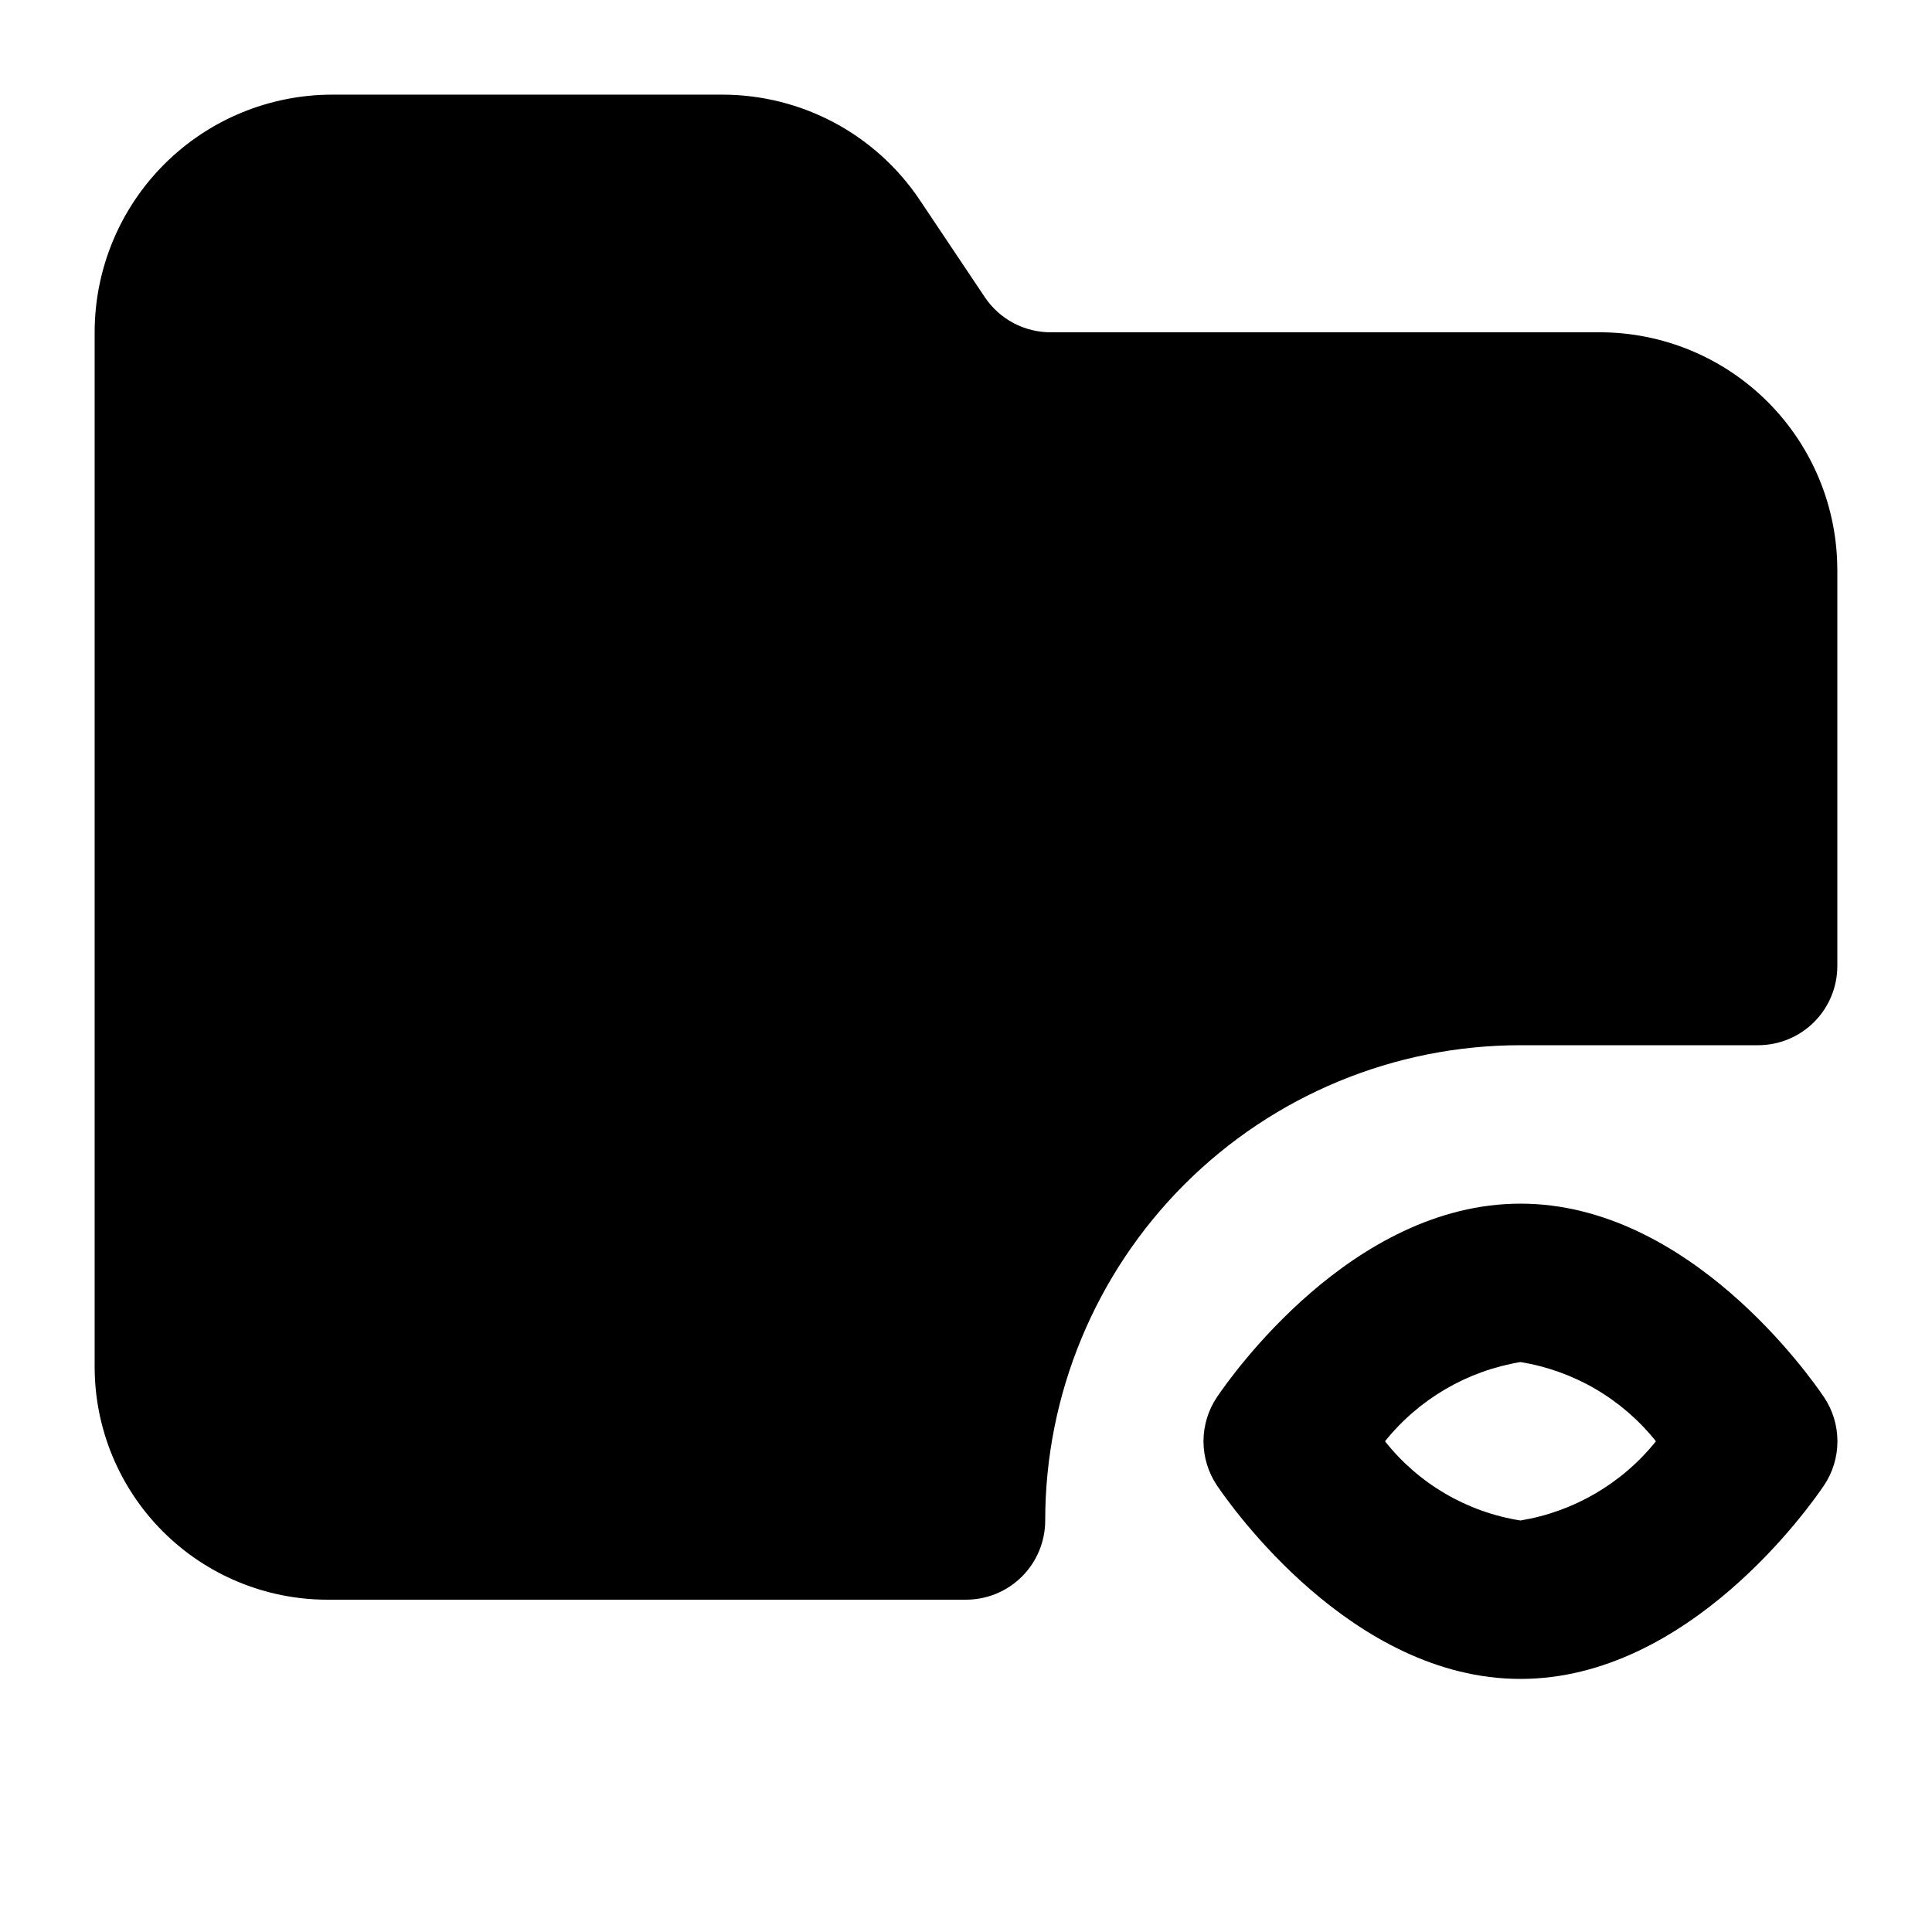
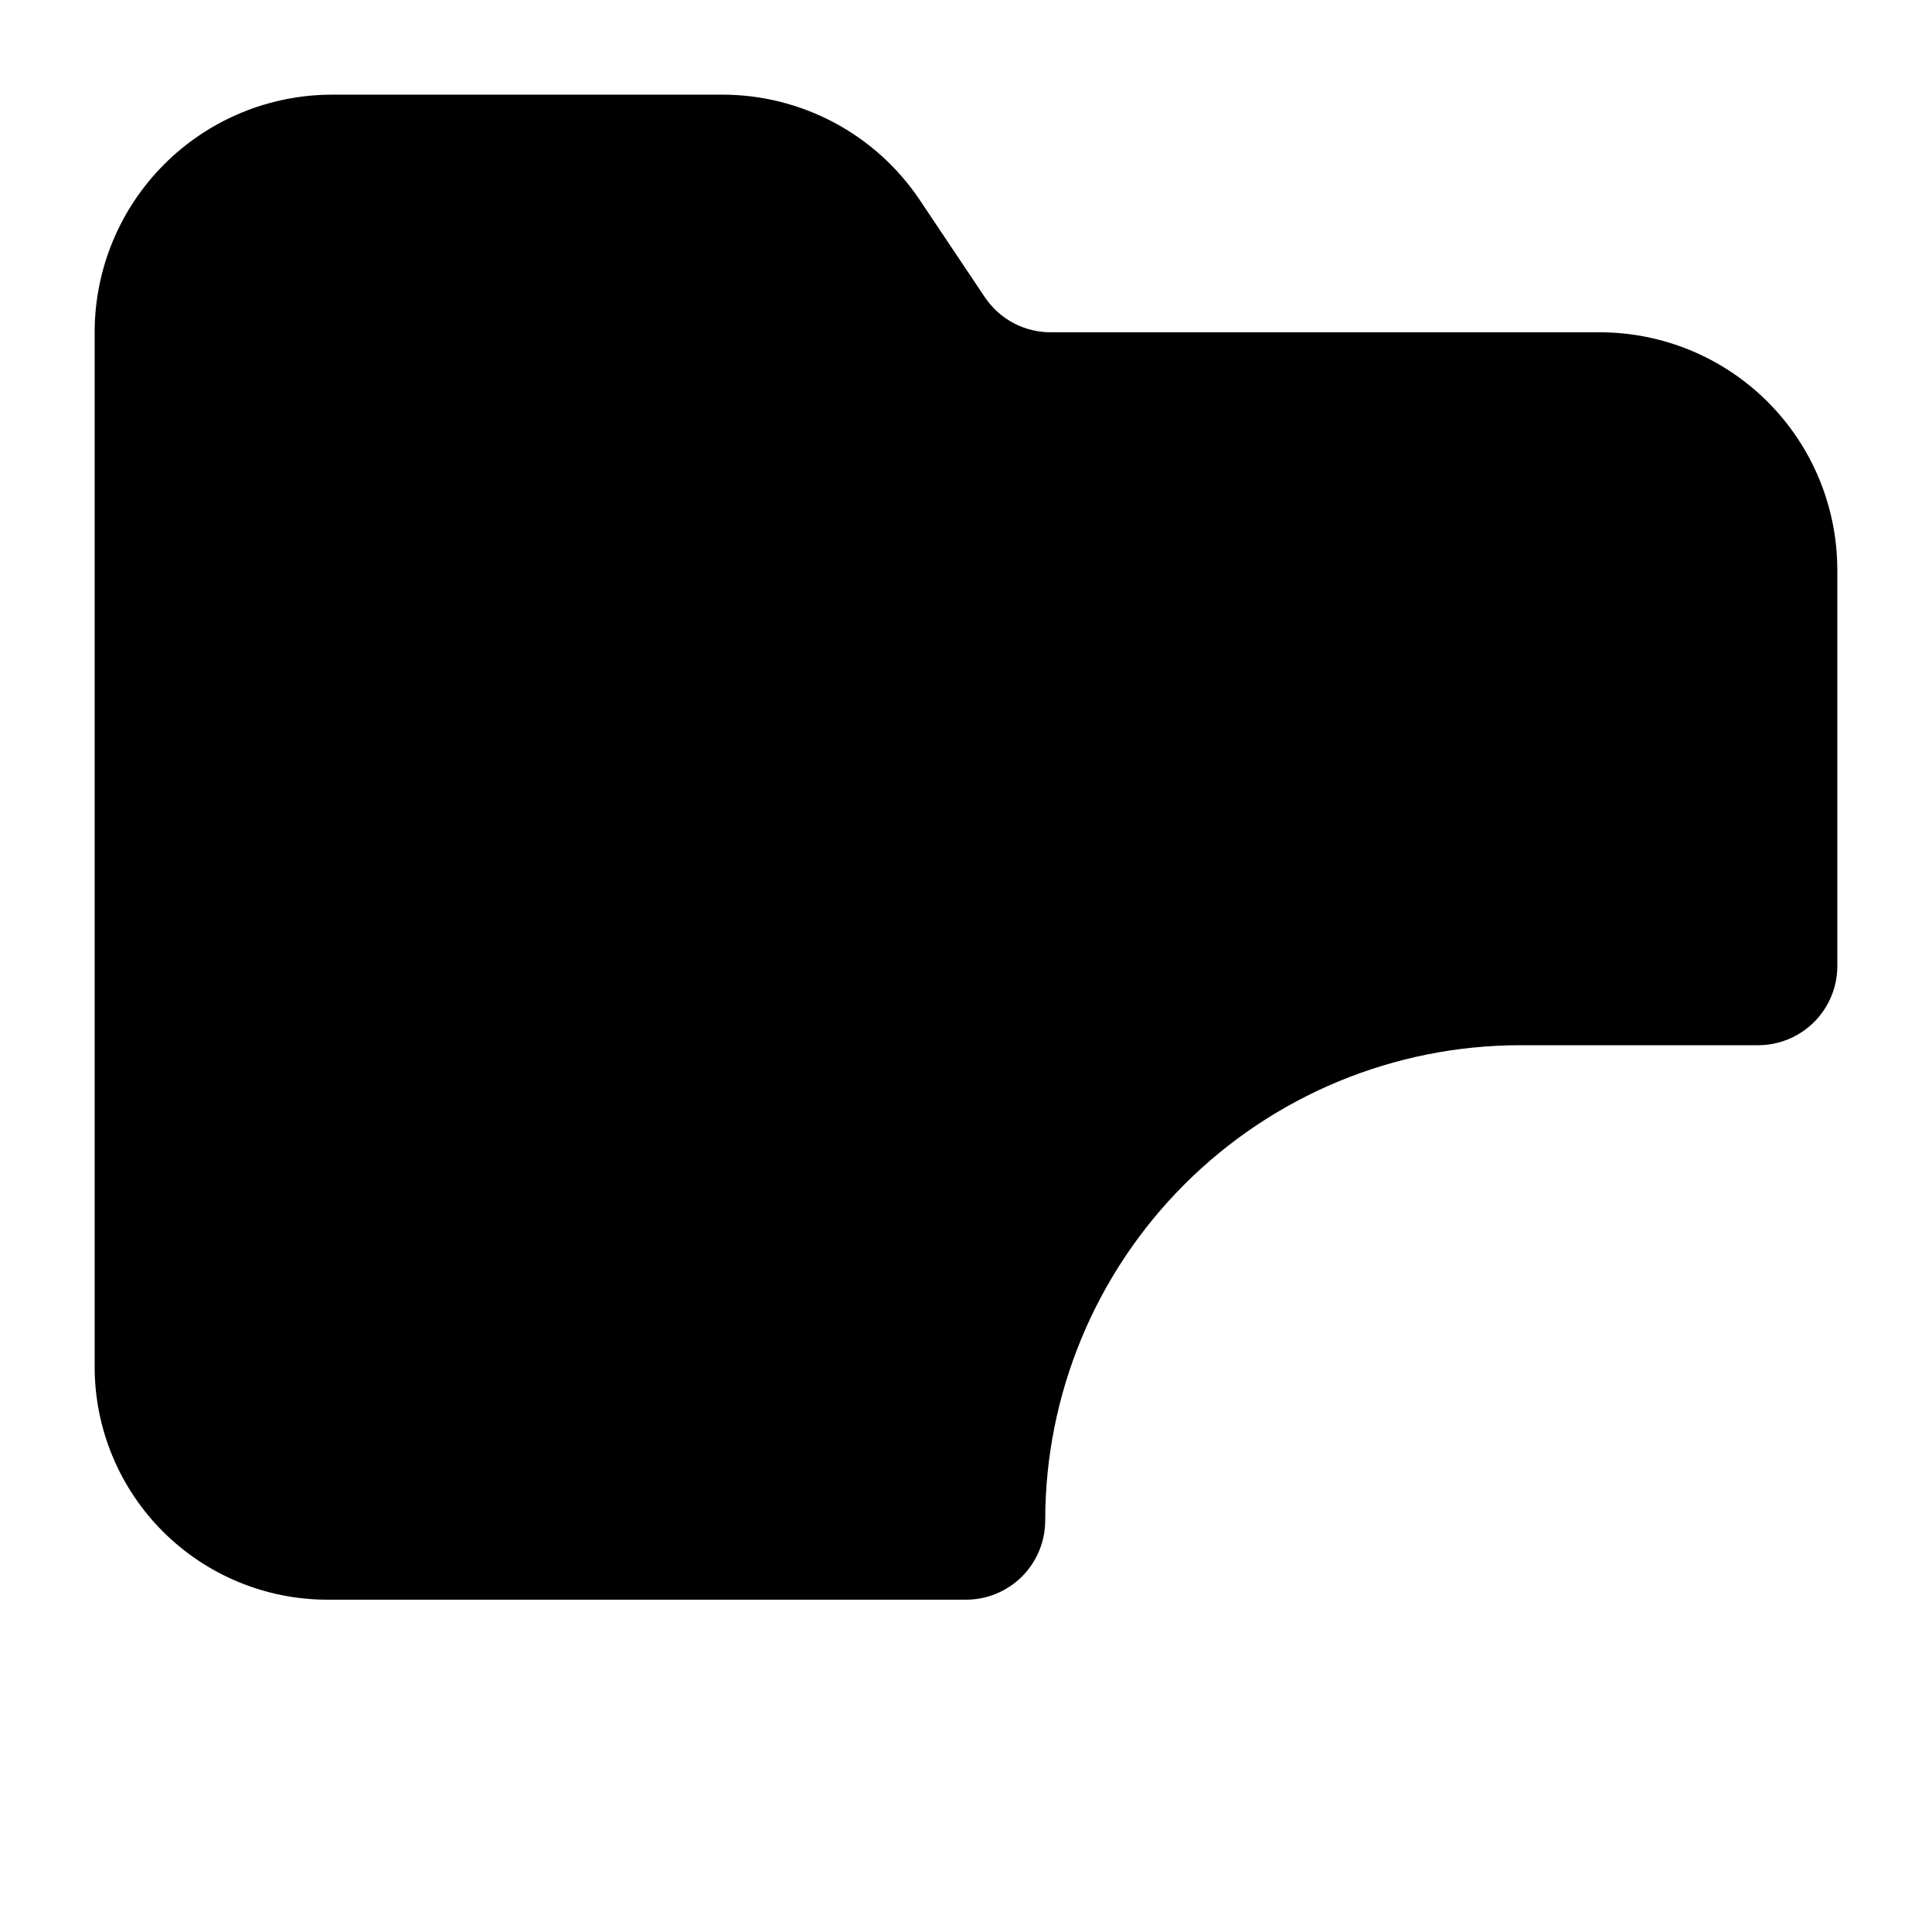
<svg xmlns="http://www.w3.org/2000/svg" fill="#000000" width="800px" height="800px" version="1.1" viewBox="144 144 512 512">
  <g>
-     <path d="m627.34 514.2c2.348 3.473 3.598 7.566 3.598 11.754 0 4.191-1.25 8.285-3.598 11.758-3.57 5.246-35.688 51.219-80.402 51.219-44.711 0-76.828-45.973-80.398-51.219-2.344-3.473-3.602-7.566-3.602-11.758 0-4.188 1.258-8.281 3.602-11.754 3.57-5.246 35.688-51.219 80.398-51.219 44.715 0 76.832 45.973 80.402 51.219zm-44.504 11.754c-8.941-11.211-21.738-18.695-35.898-20.992-14.141 2.336-26.926 9.812-35.895 20.992 8.902 11.262 21.719 18.758 35.895 20.992 14.145-2.332 26.93-9.809 35.898-20.992z" />
-     <path d="m630.91 295.04v104.96c0 5.566-2.211 10.906-6.148 14.844-3.934 3.934-9.277 6.148-14.844 6.148h-62.977c-33.402 0-65.438 13.266-89.059 36.891-23.625 23.621-36.891 55.656-36.891 89.059 0 5.57-2.215 10.91-6.148 14.844-3.938 3.938-9.277 6.148-14.844 6.148h-169.2c-16.367 0-32.066-6.5-43.637-18.074-11.574-11.574-18.078-27.273-18.078-43.641v-274.16c0-16.703 6.637-32.723 18.445-44.531s27.828-18.445 44.531-18.445h103.49c10.277 0.02 20.398 2.555 29.473 7.383 9.074 4.832 16.828 11.809 22.586 20.328l17.422 26.027c1.949 2.879 4.574 5.231 7.652 6.844 3.078 1.609 6.508 2.434 9.984 2.394h145.26c16.703 0 32.723 6.633 44.531 18.445 11.812 11.809 18.445 27.828 18.445 44.531z" />
+     <path d="m630.91 295.04v104.96c0 5.566-2.211 10.906-6.148 14.844-3.934 3.934-9.277 6.148-14.844 6.148h-62.977c-33.402 0-65.438 13.266-89.059 36.891-23.625 23.621-36.891 55.656-36.891 89.059 0 5.57-2.215 10.91-6.148 14.844-3.938 3.938-9.277 6.148-14.844 6.148h-169.2c-16.367 0-32.066-6.5-43.637-18.074-11.574-11.574-18.078-27.273-18.078-43.641v-274.16c0-16.703 6.637-32.723 18.445-44.531s27.828-18.445 44.531-18.445h103.49c10.277 0.02 20.398 2.555 29.473 7.383 9.074 4.832 16.828 11.809 22.586 20.328l17.422 26.027c1.949 2.879 4.574 5.231 7.652 6.844 3.078 1.609 6.508 2.434 9.984 2.394h145.26c16.703 0 32.723 6.633 44.531 18.445 11.812 11.809 18.445 27.828 18.445 44.531" />
  </g>
</svg>